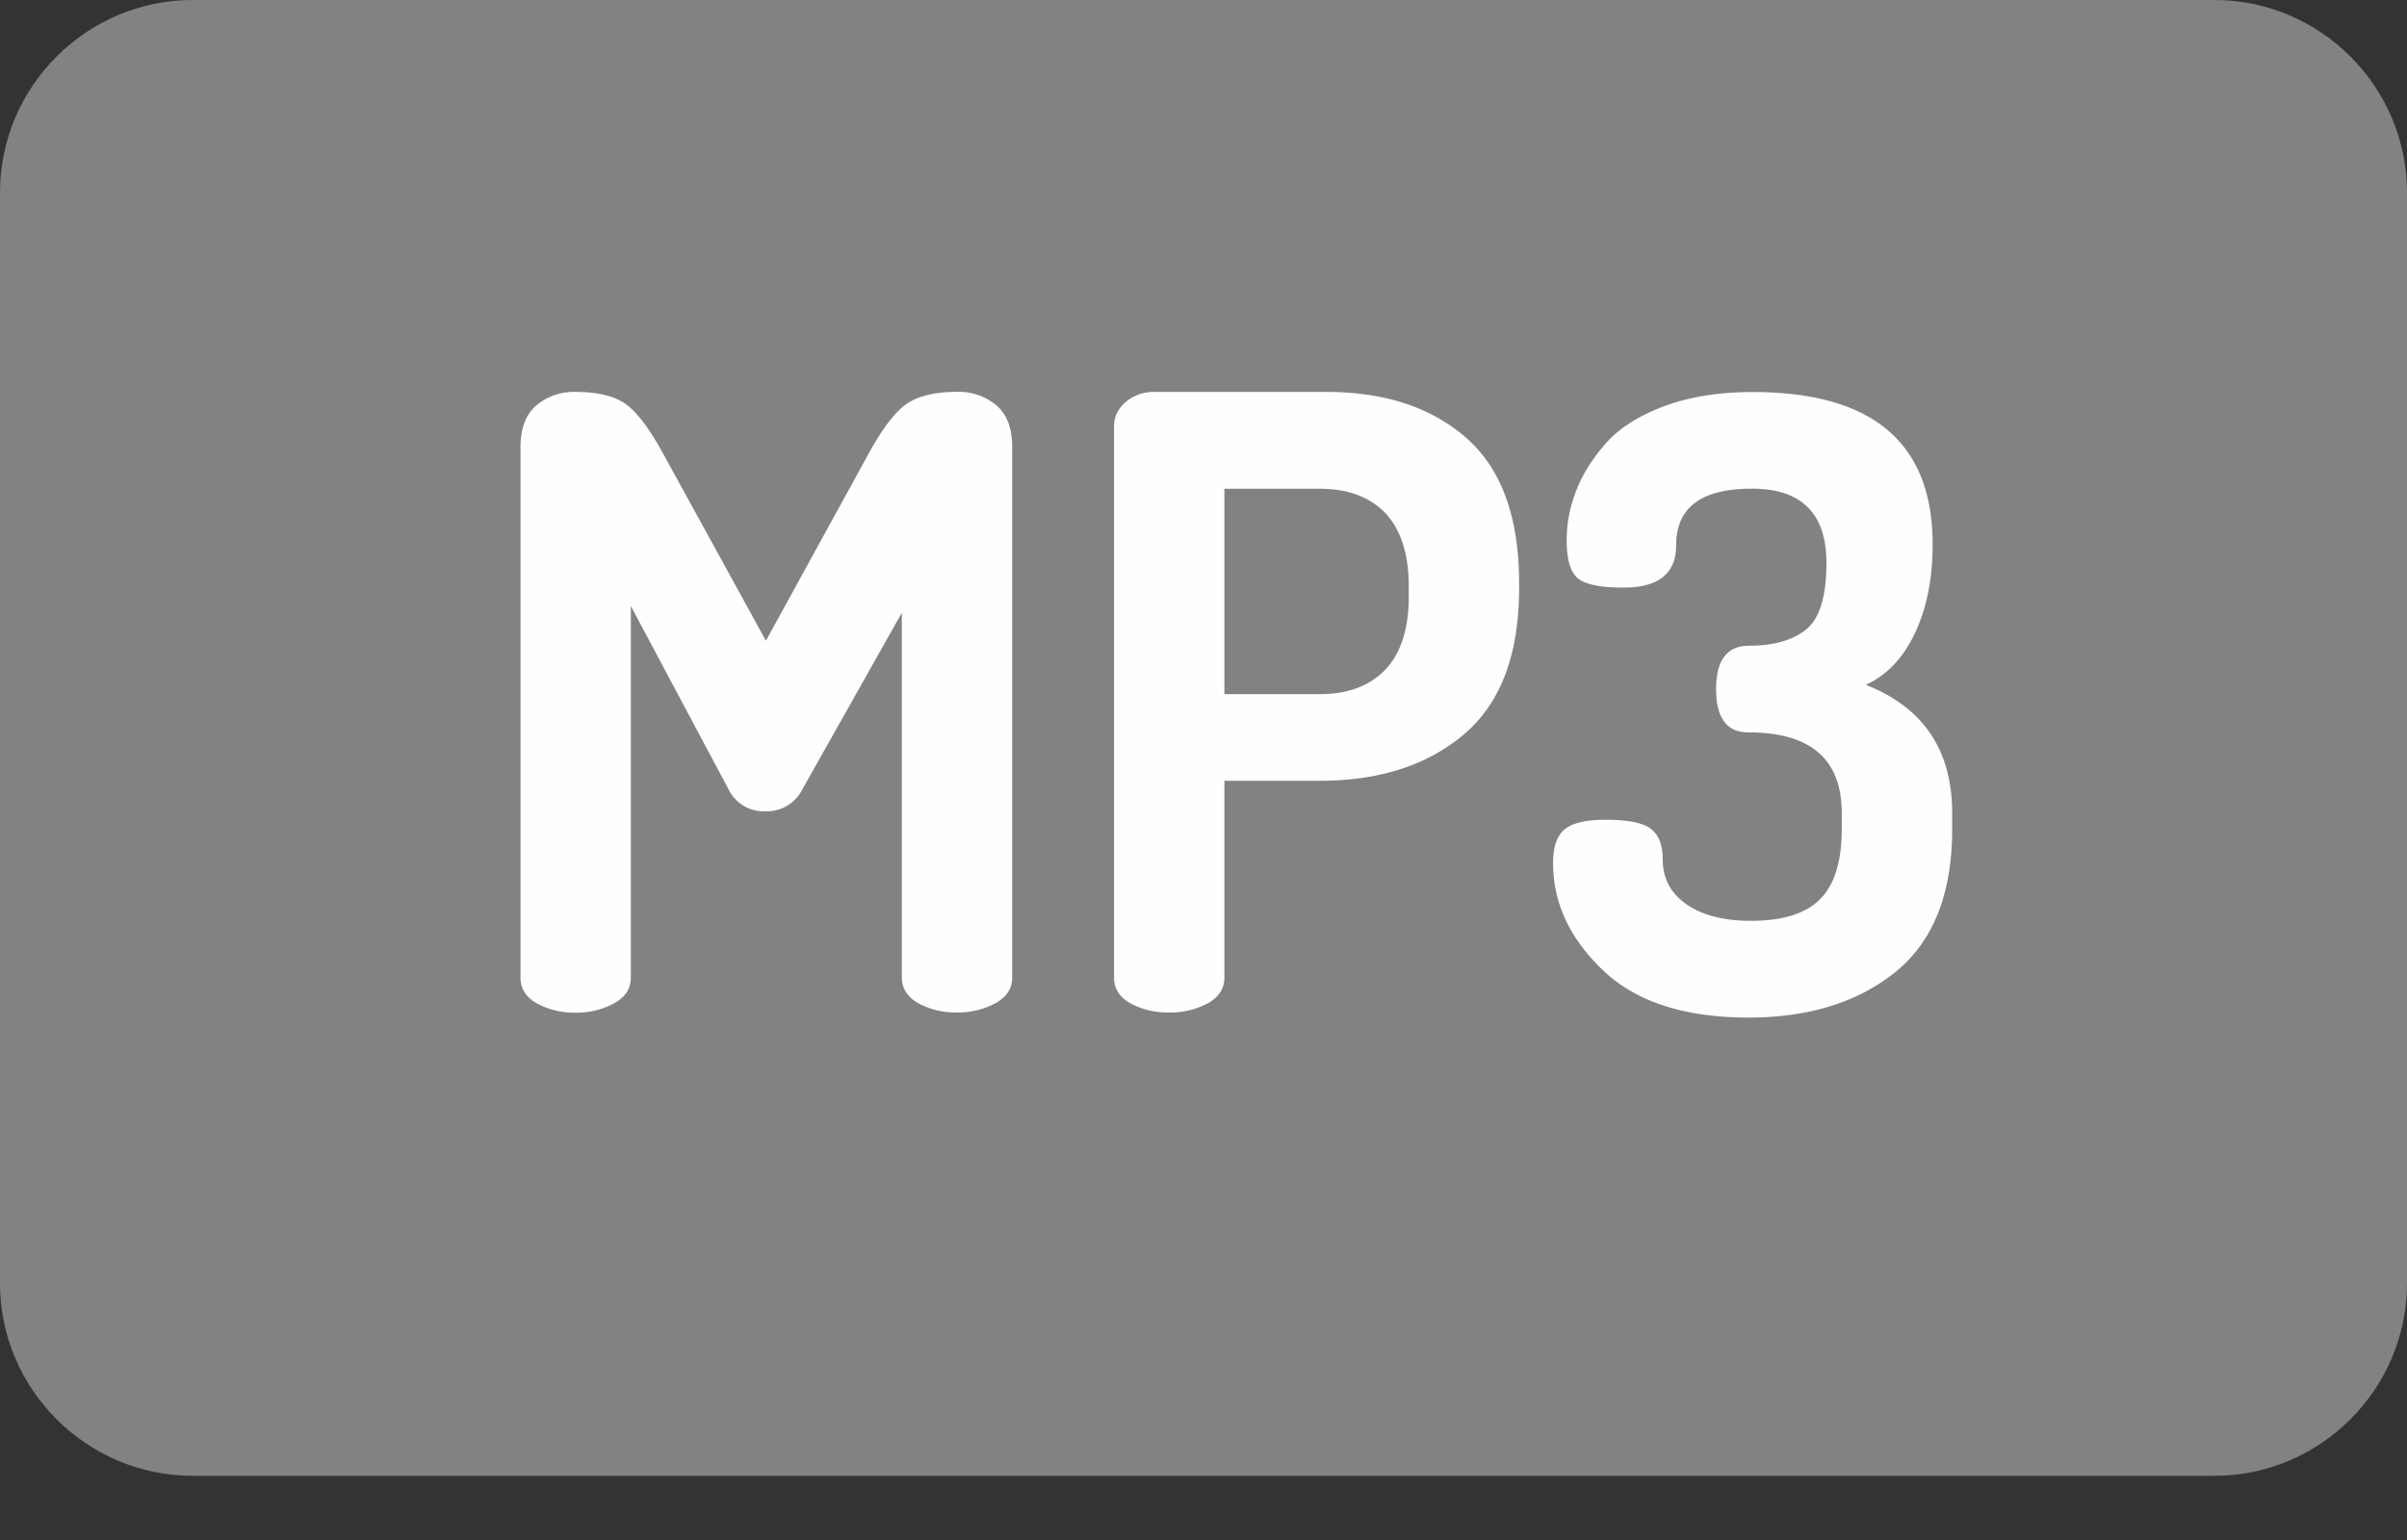
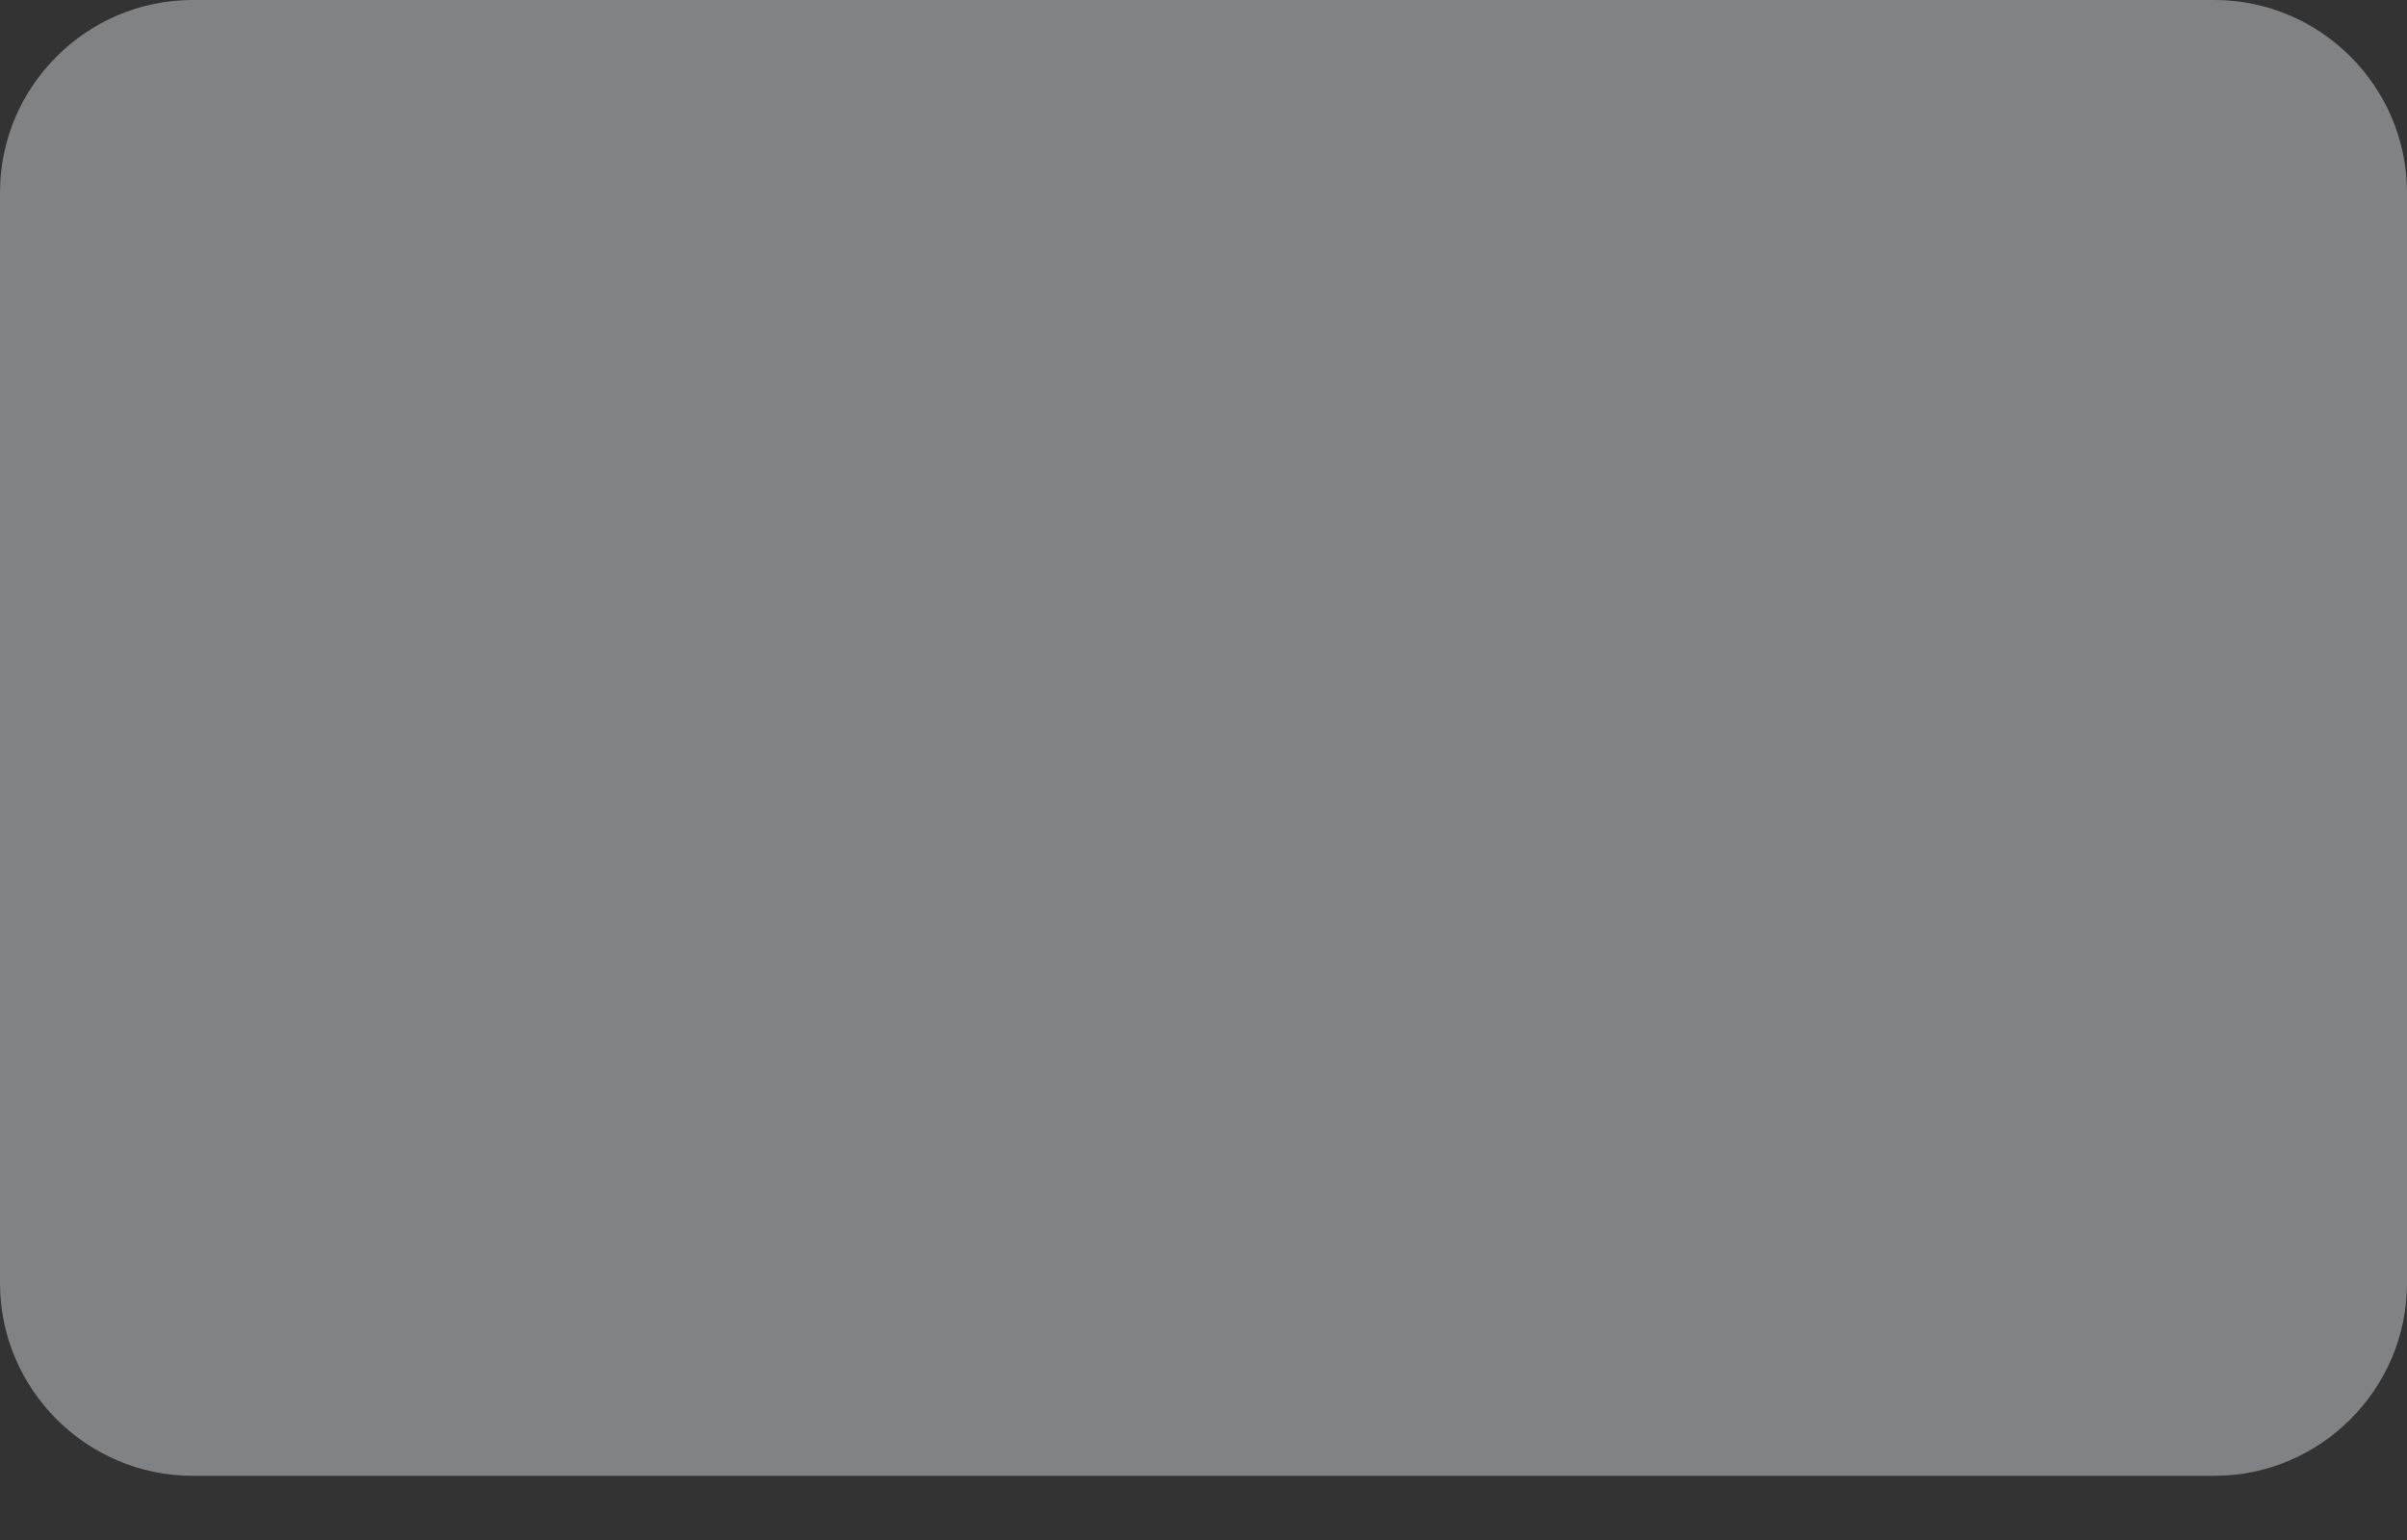
<svg xmlns="http://www.w3.org/2000/svg" width="25" height="16" viewBox="0 0 25 16">
  <rect x="0" y="0" width="25" height="16" fill="#333333" stroke="none" />
  <title>Group 10</title>
  <g fill="none" fill-rule="evenodd">
    <path d="M23 15.333H2c-1.1 0-2-.9-2-2V2C0 .9.9 0 2 0h21c1.1 0 2 .9 2 2v11.333c0 1.1-.9 2-2 2" fill="#808284" />
-     <path d="M5.406 10.158V4.646c0-.194.054-.338.163-.433a.603.603 0 0 1 .41-.141c.217 0 .385.038.503.114.117.077.247.242.388.495l1.085 1.976L9.04 4.68c.142-.253.272-.418.393-.495.12-.075.29-.114.507-.114a.61.61 0 0 1 .41.141c.11.095.163.239.163.433v5.512c0 .112-.057.2-.17.264a.814.814 0 0 1-.403.098.805.805 0 0 1-.406-.098c-.11-.065-.167-.152-.167-.264V6.366L8.334 8.2a.412.412 0 0 1-.389.229.404.404 0 0 1-.379-.23L6.552 6.296v3.863c0 .112-.057.2-.172.264a.807.807 0 0 1-.4.098.805.805 0 0 1-.407-.098c-.112-.065-.167-.152-.167-.264m7.311-2.947h.989c.293 0 .52-.085.684-.256.16-.17.242-.423.242-.758v-.106c0-.335-.082-.588-.242-.76-.164-.17-.39-.254-.684-.254h-.989v2.134zm-1.146 2.946V4.425c0-.094.04-.177.119-.247a.454.454 0 0 1 .314-.106h1.773c.605 0 1.09.16 1.455.48.364.322.546.823.546 1.505v.053c0 .687-.19 1.193-.57 1.517-.379.323-.88.485-1.502.485h-.989v2.046c0 .112-.056.2-.171.265a.81.81 0 0 1-.401.096.805.805 0 0 1-.406-.096c-.113-.065-.168-.153-.168-.265zm4.56-1.191c0-.17.041-.288.123-.353.082-.065.224-.097.423-.097.23 0 .386.031.468.093.082.061.124.166.124.313 0 .2.081.357.247.472.164.114.387.172.67.172.33 0 .568-.075.718-.225.15-.15.225-.393.225-.728v-.167c0-.559-.323-.838-.97-.838-.224 0-.335-.15-.335-.45 0-.3.114-.45.341-.45.257 0 .455-.057.595-.17.141-.115.21-.345.21-.69 0-.514-.258-.772-.775-.772-.524 0-.786.196-.786.588 0 .292-.182.44-.547.44-.247 0-.407-.035-.48-.102-.074-.067-.11-.197-.11-.39 0-.172.032-.34.097-.51.064-.168.166-.332.304-.49.138-.16.34-.29.604-.39.265-.1.574-.15.926-.15 1.247 0 1.87.527 1.87 1.583 0 .352-.06.658-.182.918-.122.261-.293.441-.512.541.598.235.897.68.897 1.332v.167c0 .67-.196 1.164-.586 1.482-.392.317-.902.476-1.53.476-.665 0-1.169-.164-1.514-.494-.343-.329-.515-.699-.515-1.11" fill="#FEFEFE" />
  </g>
</svg>